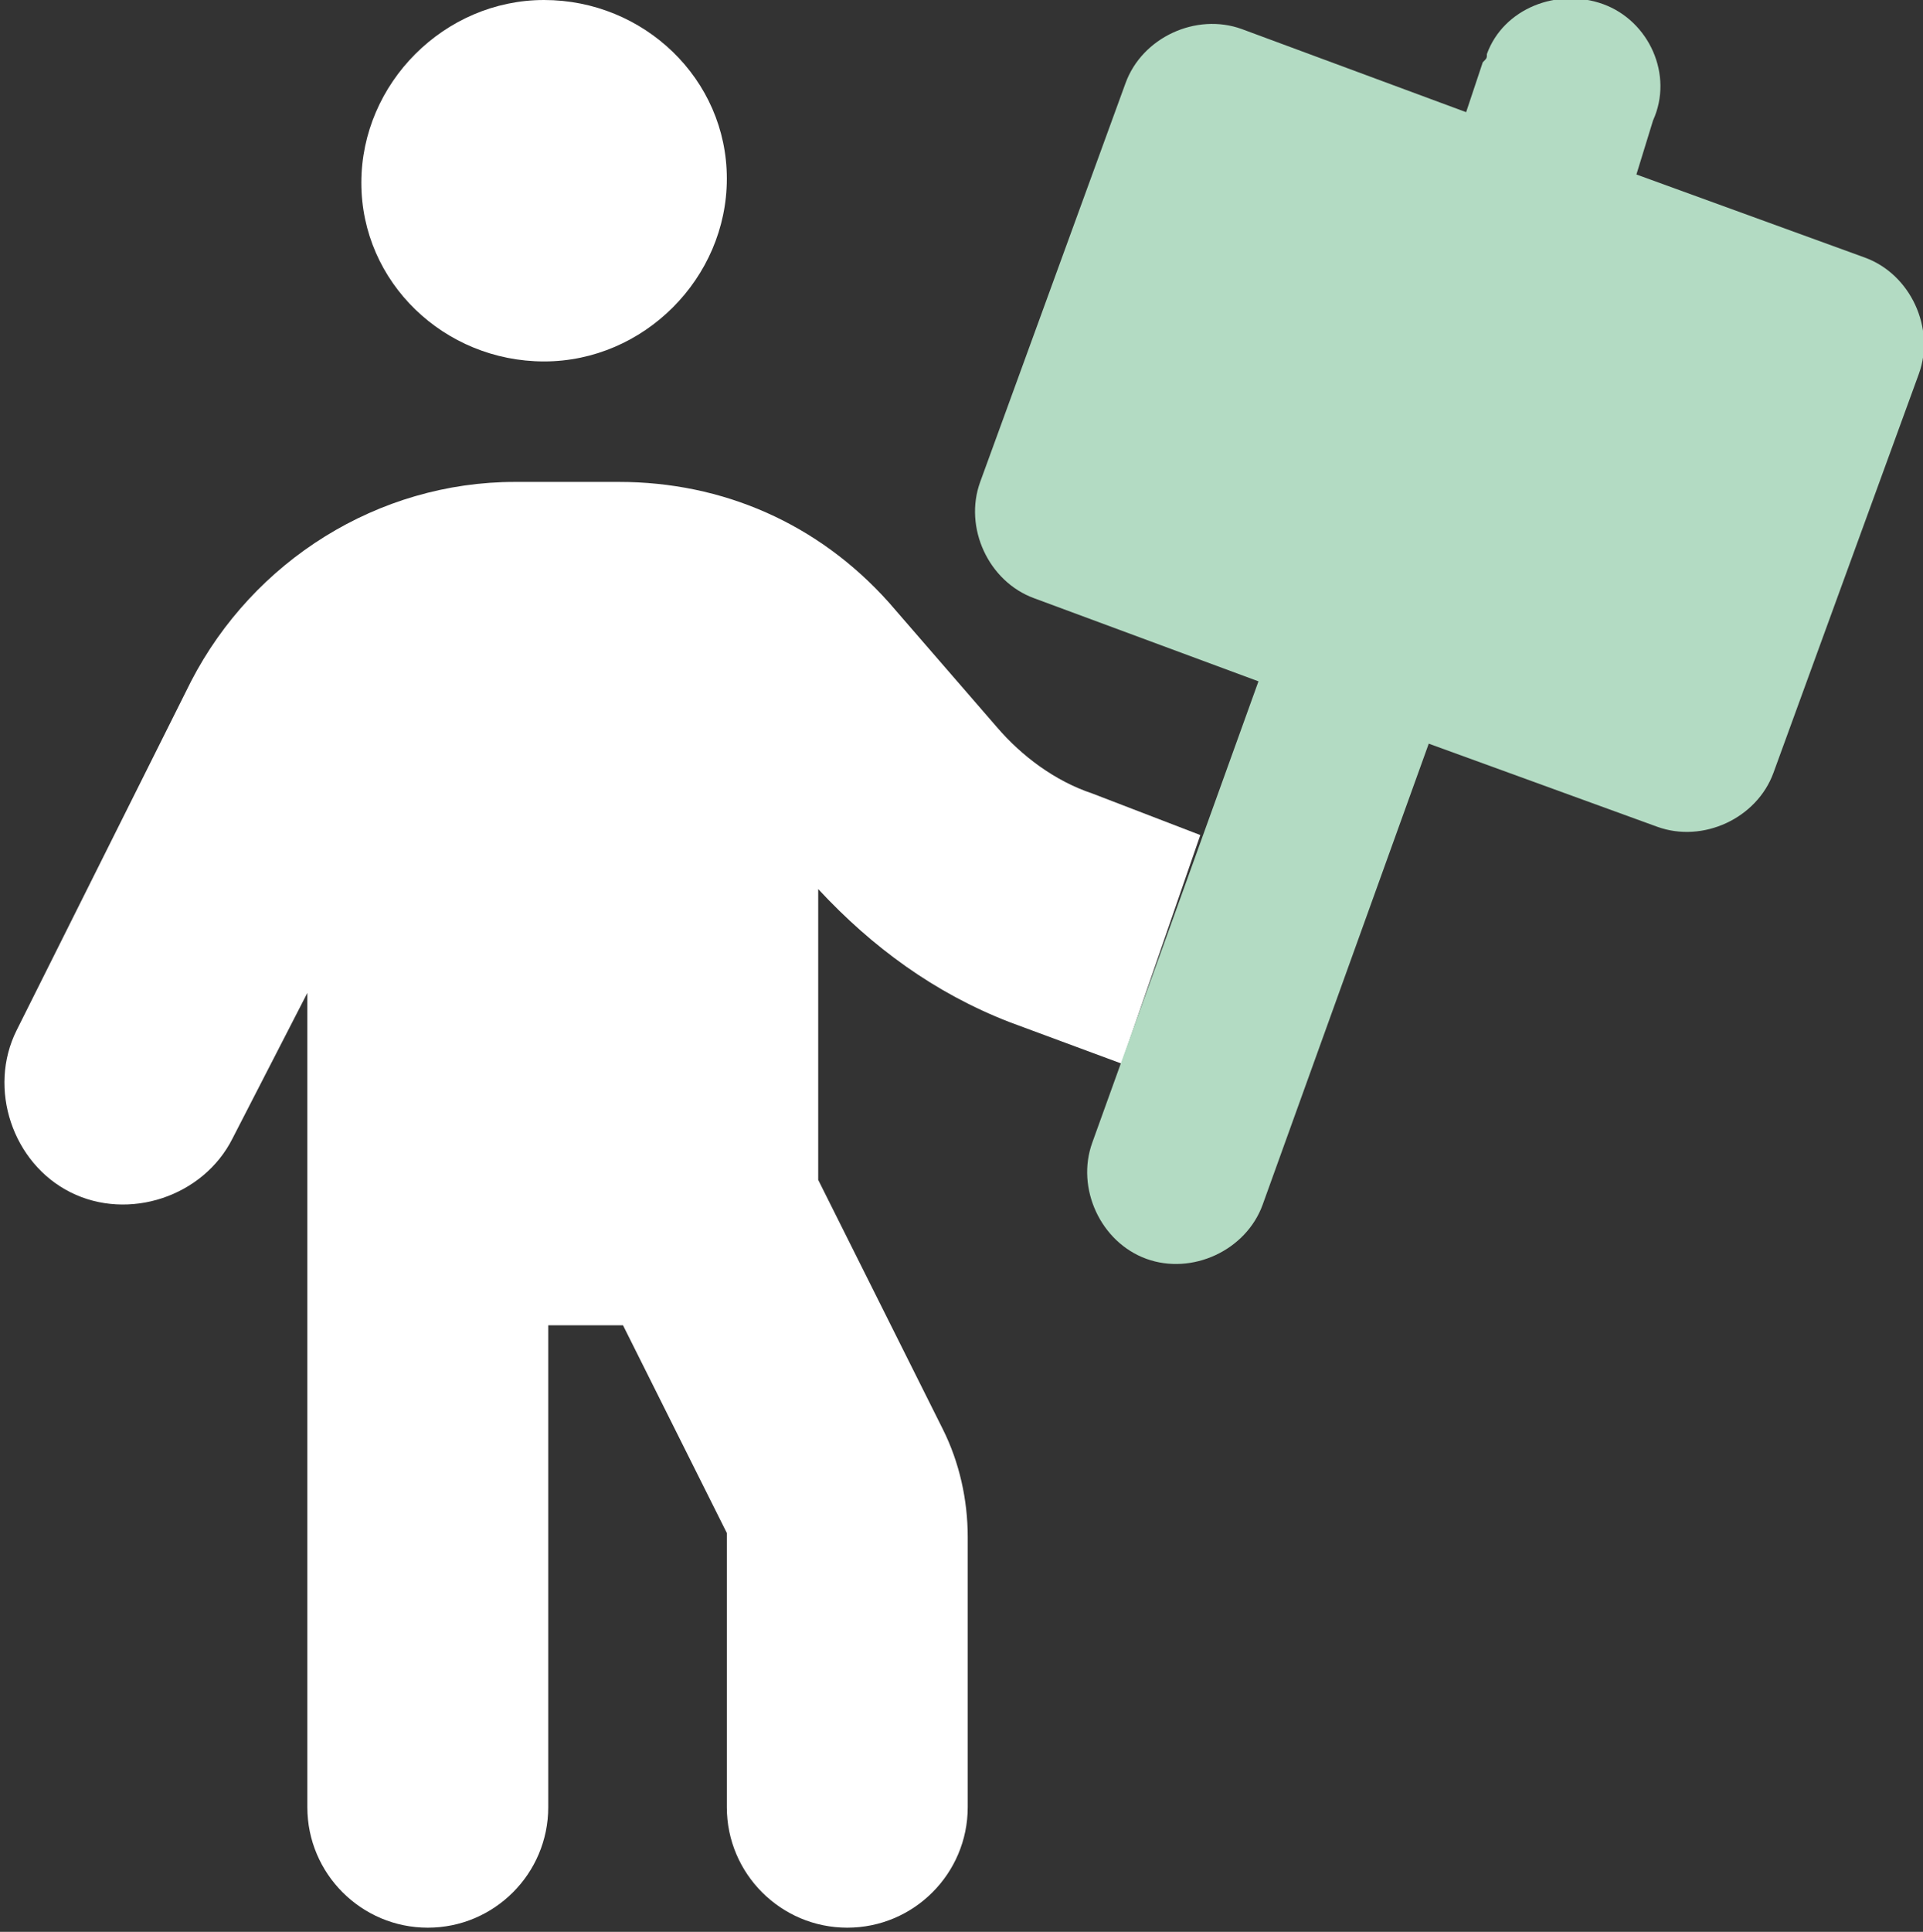
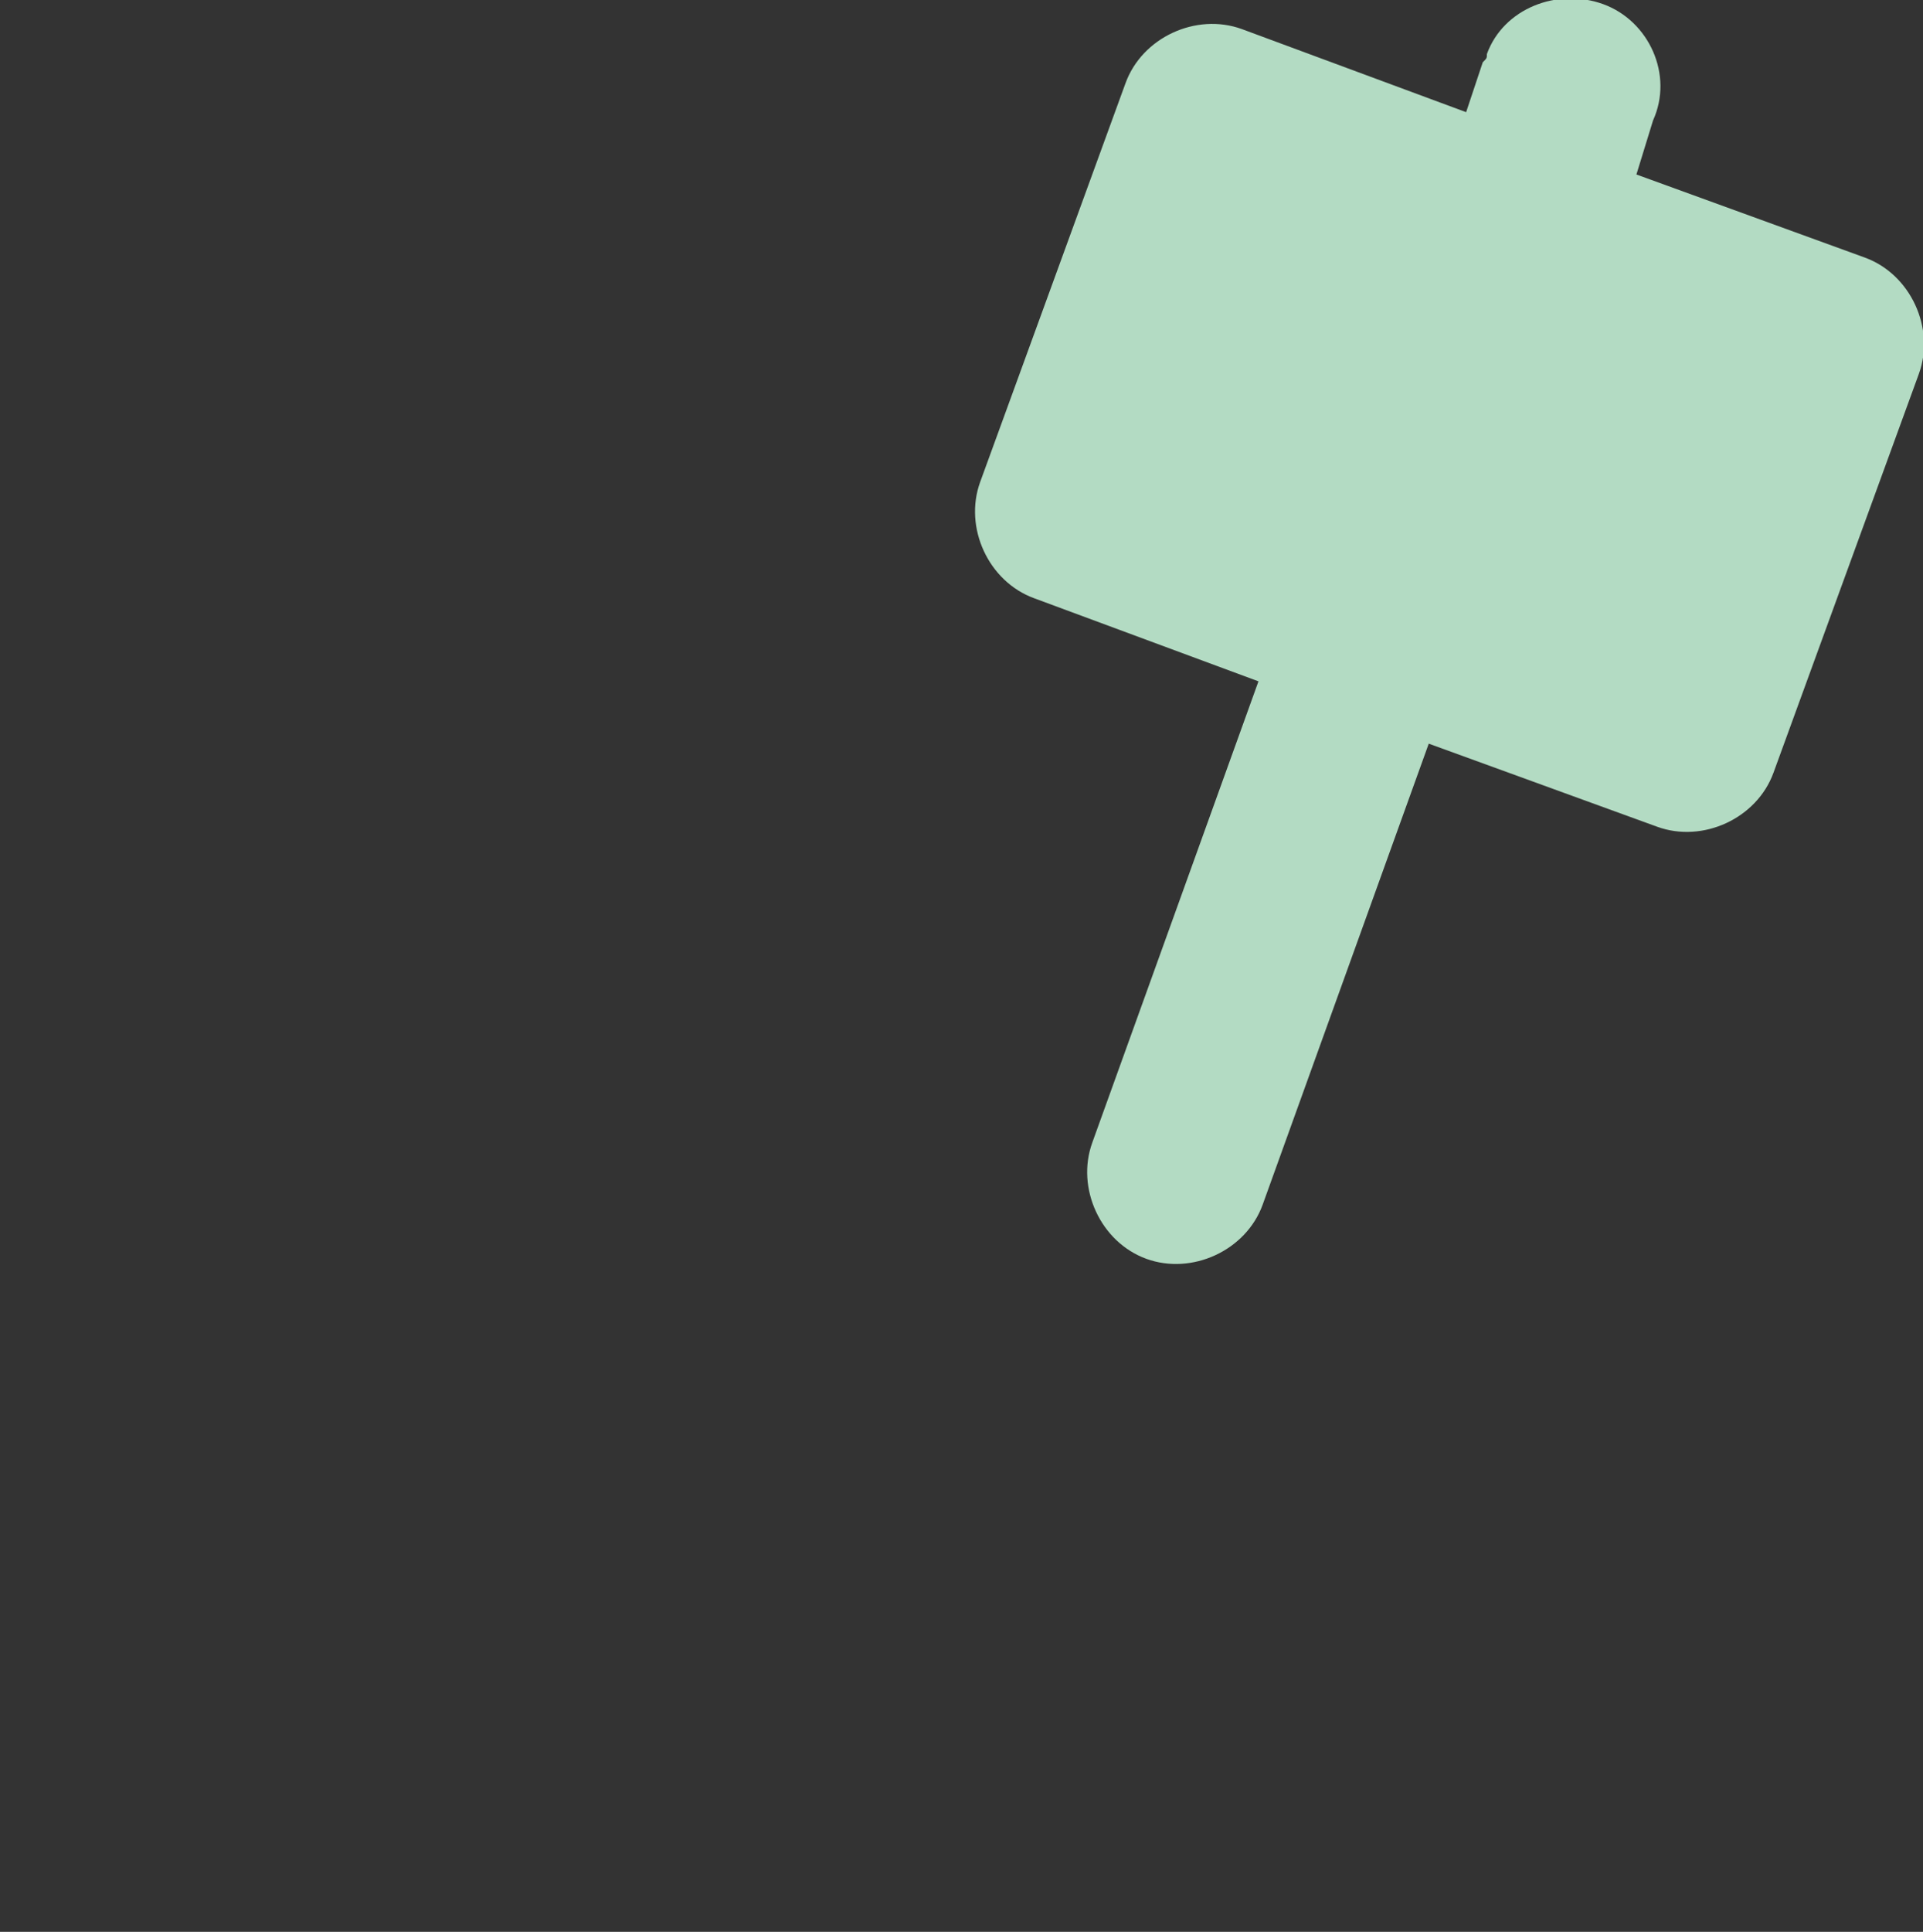
<svg xmlns="http://www.w3.org/2000/svg" xml:space="preserve" viewBox="0 0 46.3 46.5">
  <rect x="0" y="0" width="46.3" height="46.5" fill="#333333" stroke="none" />
-   <path d="m28.9 20.1-2.6-1c-.9-.3-1.7-.9-2.3-1.6l-2.6-3c-1.7-1.9-4-2.9-6.5-2.9h-2.5c-3.3 0-6.3 1.9-7.8 4.8L.4 24.8c-.7 1.4-.1 3.2 1.3 3.9s3.2.1 3.9-1.3l1.8-3.5v19.6c0 1.6 1.3 2.9 2.9 2.9s2.9-1.3 2.9-2.9V31.9H15l2.5 5v6.6c0 1.6 1.3 2.9 2.9 2.9s2.9-1.3 2.9-2.9V37c0-.9-.2-1.8-.6-2.6l-3-6v-7c1.3 1.4 2.8 2.5 4.6 3.2l2.7 1zM13.1 8.7c2.4 0 4.4-2 4.4-4.4S15.5 0 13.1 0 8.7 2 8.7 4.4s2 4.3 4.4 4.3" style="fill:#fff" />
  <path d="M39.8 2.9c.5-1.1-.1-2.4-1.2-2.8s-2.4.1-2.8 1.2c0 .1 0 .1-.1.2l-.4 1.2-5.4-2C28.8.3 27.5.9 27.1 2l-3.5 9.6c-.4 1.1.2 2.4 1.3 2.8l5.4 2-4 11.1c-.4 1.1.2 2.4 1.3 2.8s2.4-.2 2.8-1.3l4-11.1 5.5 2c1.1.4 2.4-.2 2.8-1.3L46.2 9c.4-1.1-.2-2.4-1.3-2.8l-5.5-2z" style="fill:#b3dbc3" />
</svg>